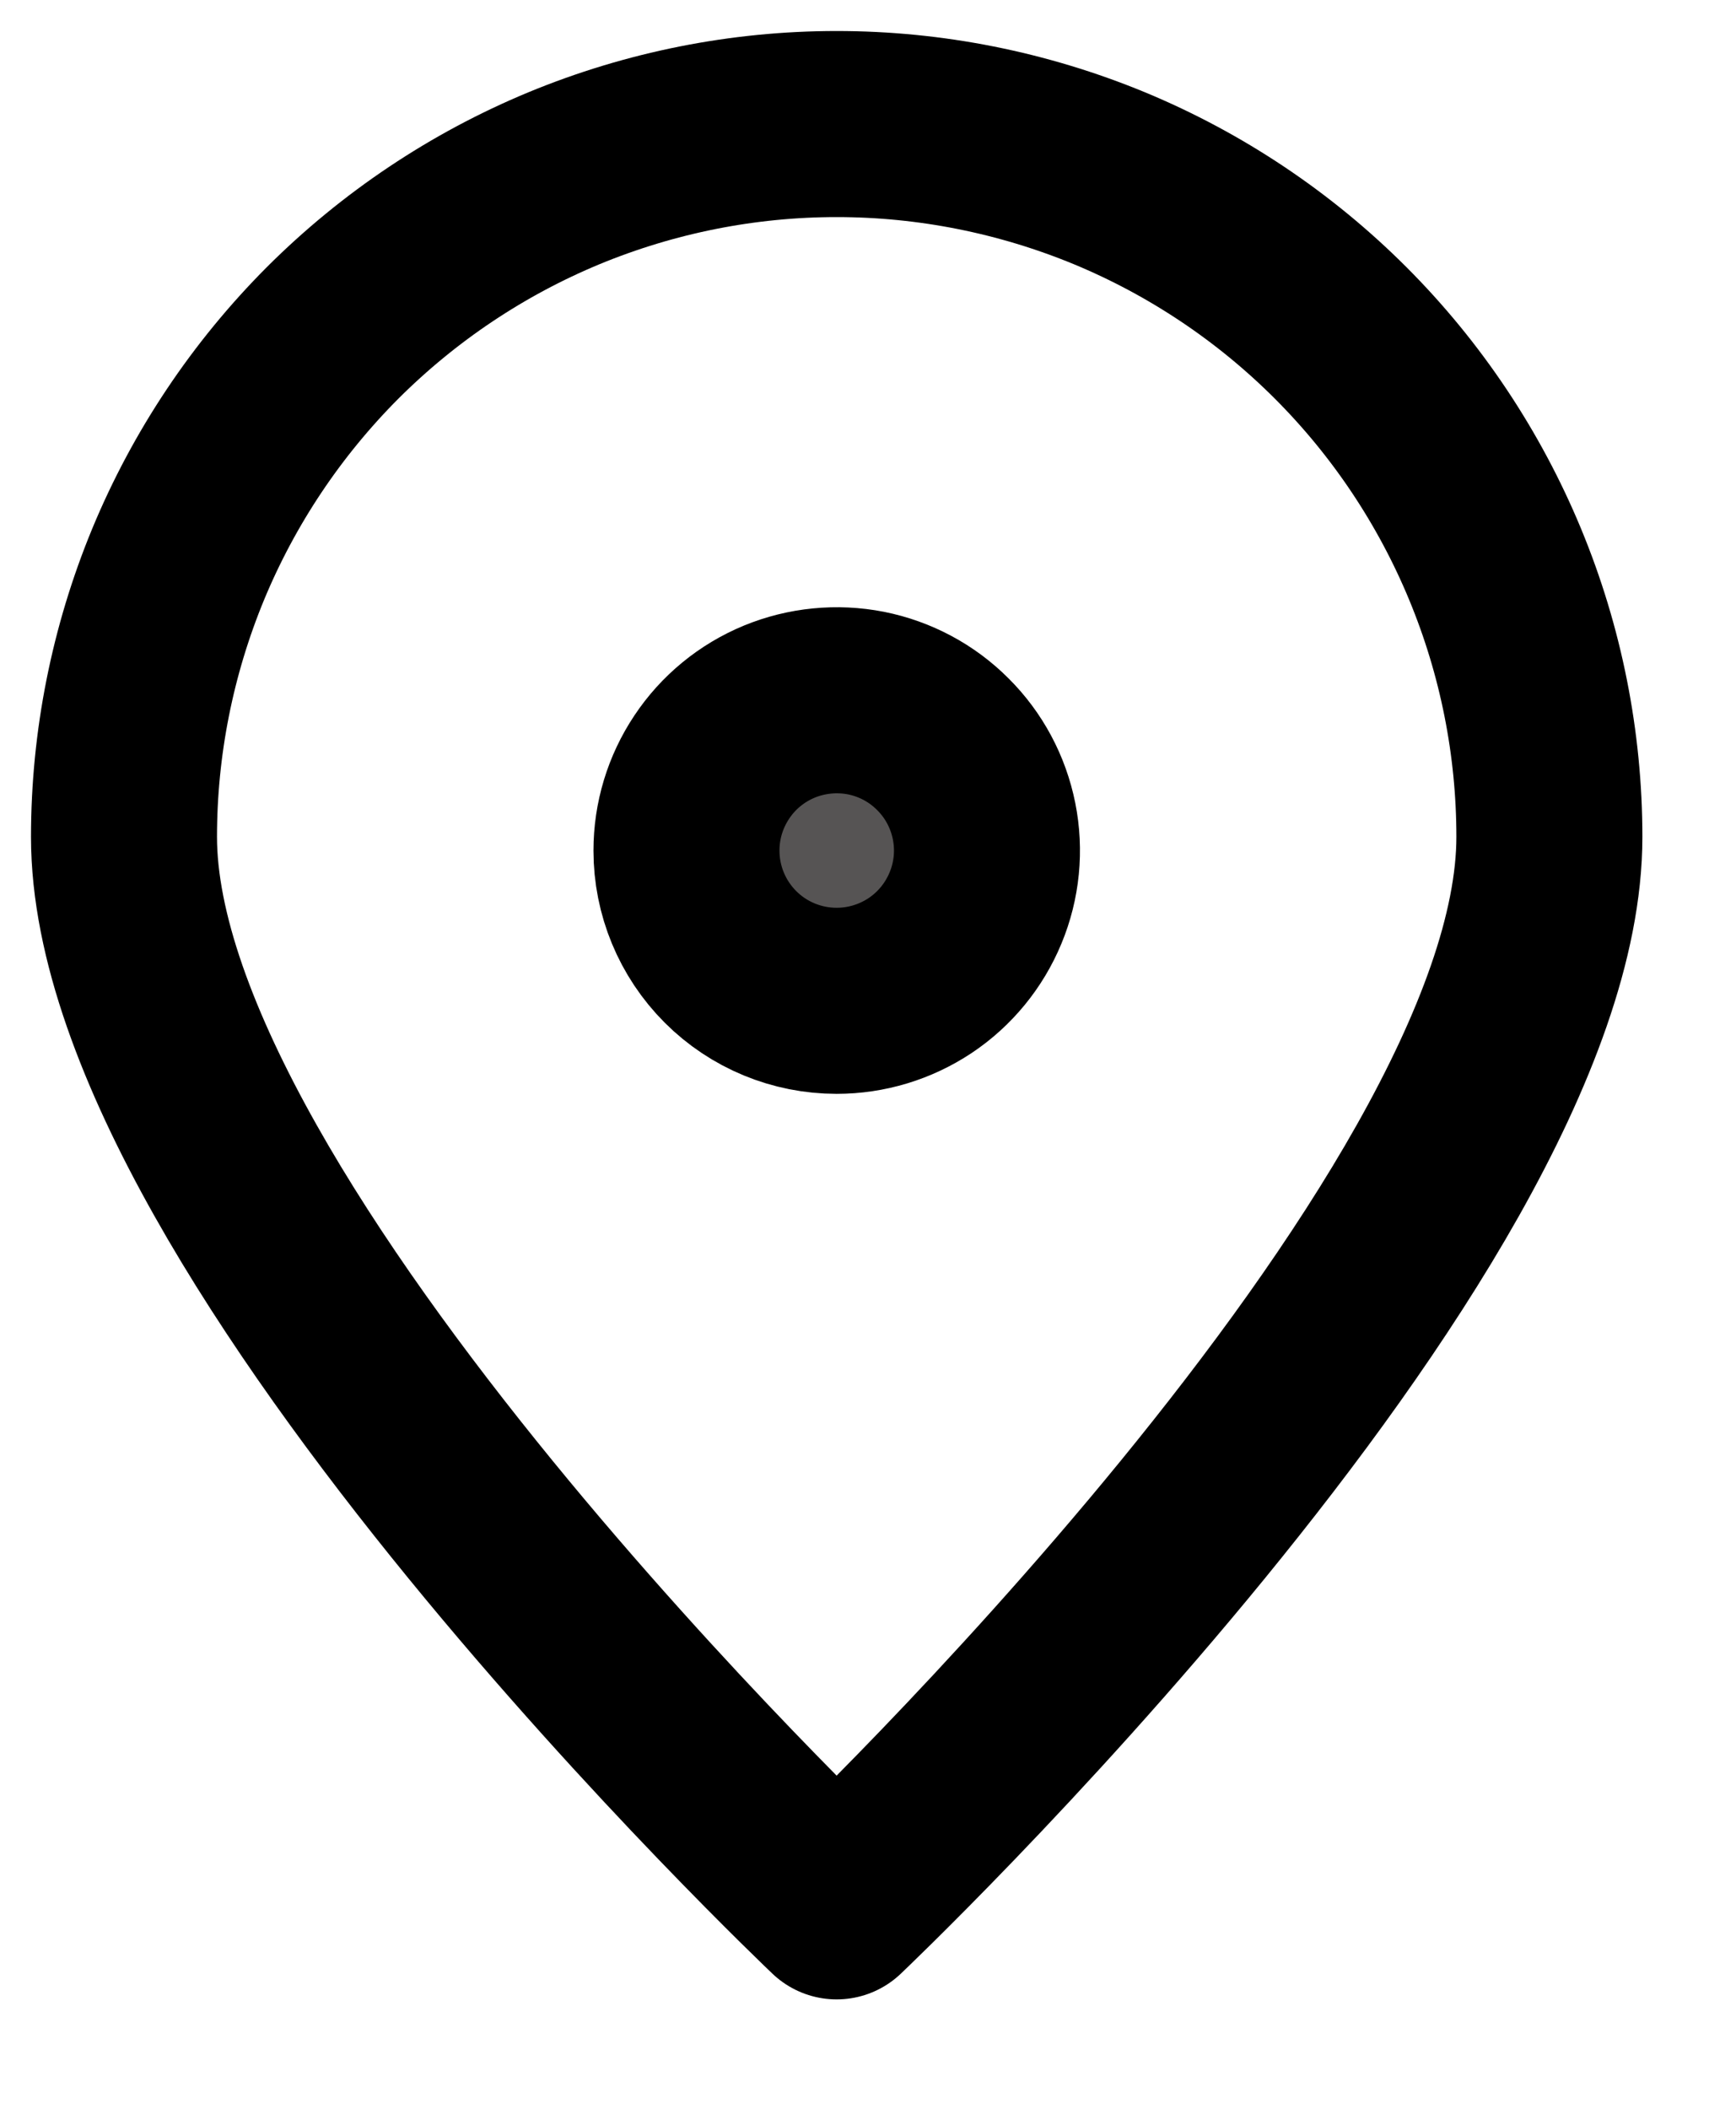
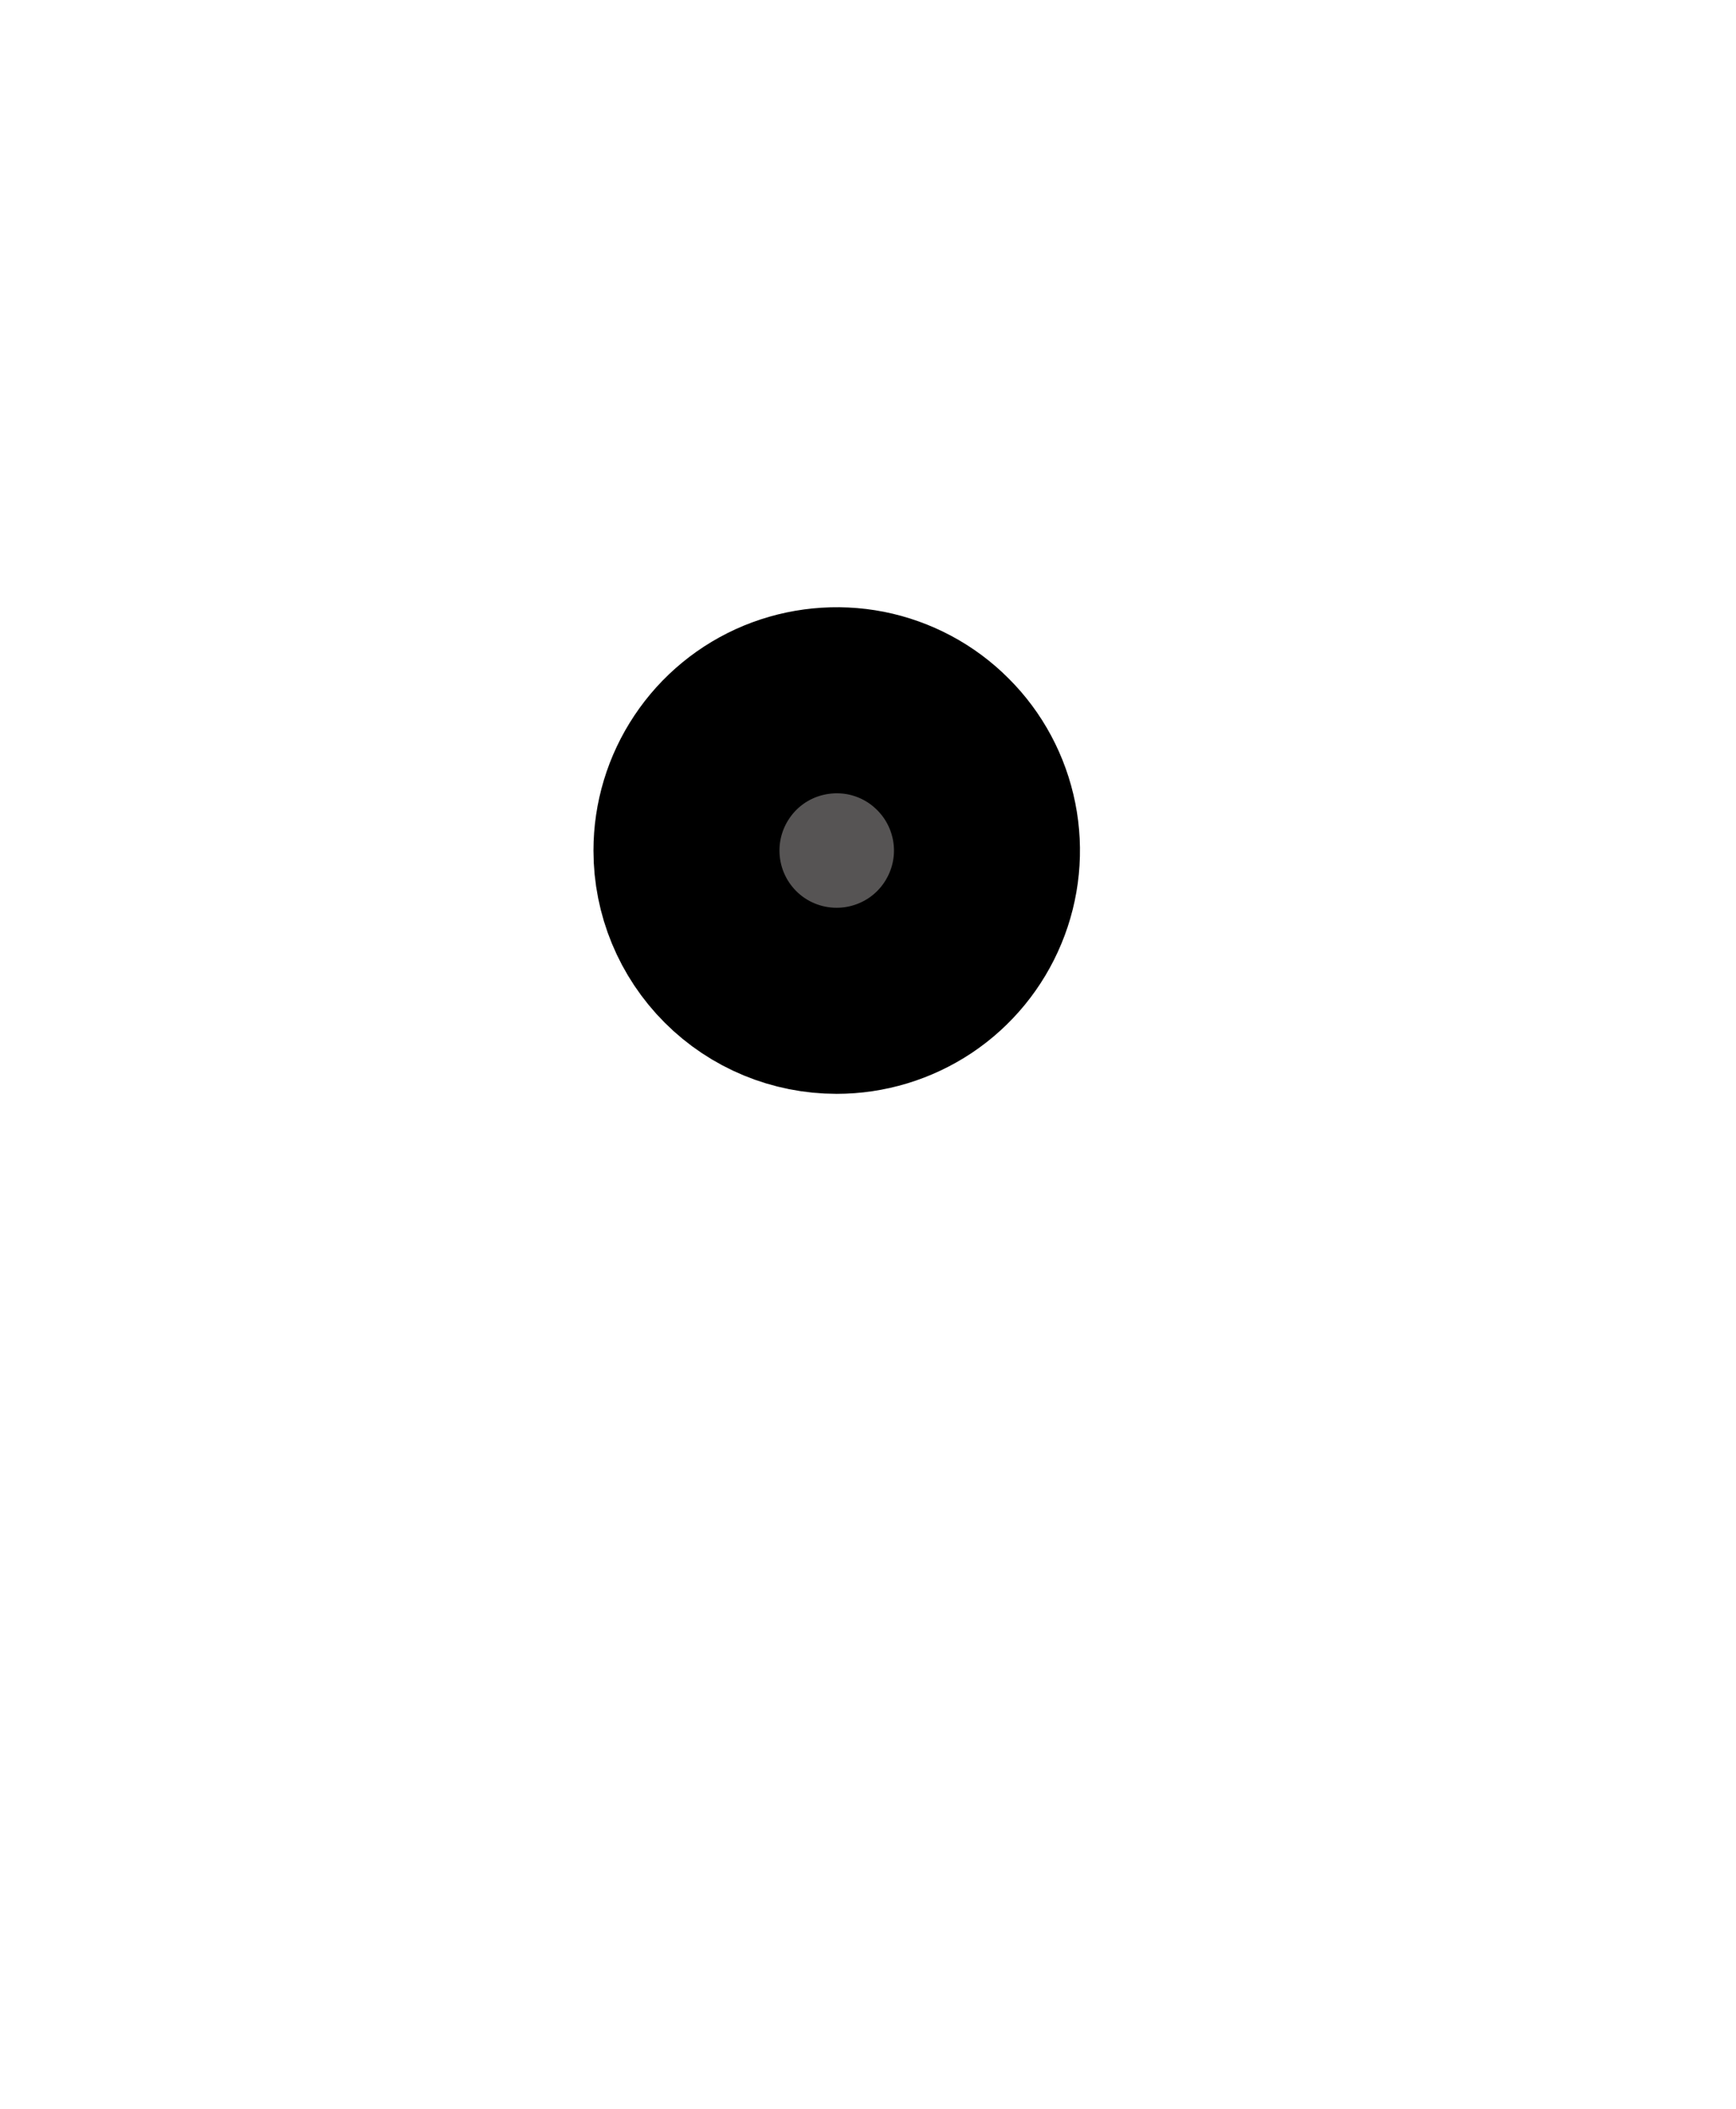
<svg xmlns="http://www.w3.org/2000/svg" width="14" height="17" viewBox="0 0 14 17" fill="none">
-   <path d="M12.495 6.747C12.495 9.921 6.747 15.368 6.747 15.368C6.747 15.368 1 9.921 1 6.747C1 5.993 1.149 5.245 1.437 4.548C1.726 3.851 2.15 3.217 2.683 2.683C3.217 2.15 3.851 1.726 4.548 1.437C5.245 1.149 5.993 1 6.747 1C7.502 1 8.249 1.149 8.947 1.437C9.644 1.726 10.278 2.15 10.811 2.683C11.345 3.217 11.768 3.851 12.057 4.548C12.346 5.245 12.495 5.993 12.495 6.747Z" stroke="black" stroke-width="1.5" stroke-linecap="round" stroke-linejoin="round" />
  <path d="M6.747 8.068C6.987 8.068 7.221 7.997 7.421 7.864C7.62 7.731 7.775 7.542 7.867 7.32C7.959 7.099 7.983 6.855 7.936 6.62C7.889 6.385 7.774 6.169 7.604 6C7.435 5.83 7.219 5.715 6.984 5.668C6.749 5.622 6.505 5.646 6.284 5.737C6.062 5.829 5.873 5.984 5.74 6.184C5.607 6.383 5.536 6.617 5.536 6.857C5.536 7.178 5.663 7.486 5.891 7.714C6.118 7.941 6.426 8.068 6.747 8.068Z" fill="#565454" stroke="black" stroke-width="1.5" stroke-linecap="round" stroke-linejoin="round" />
</svg>